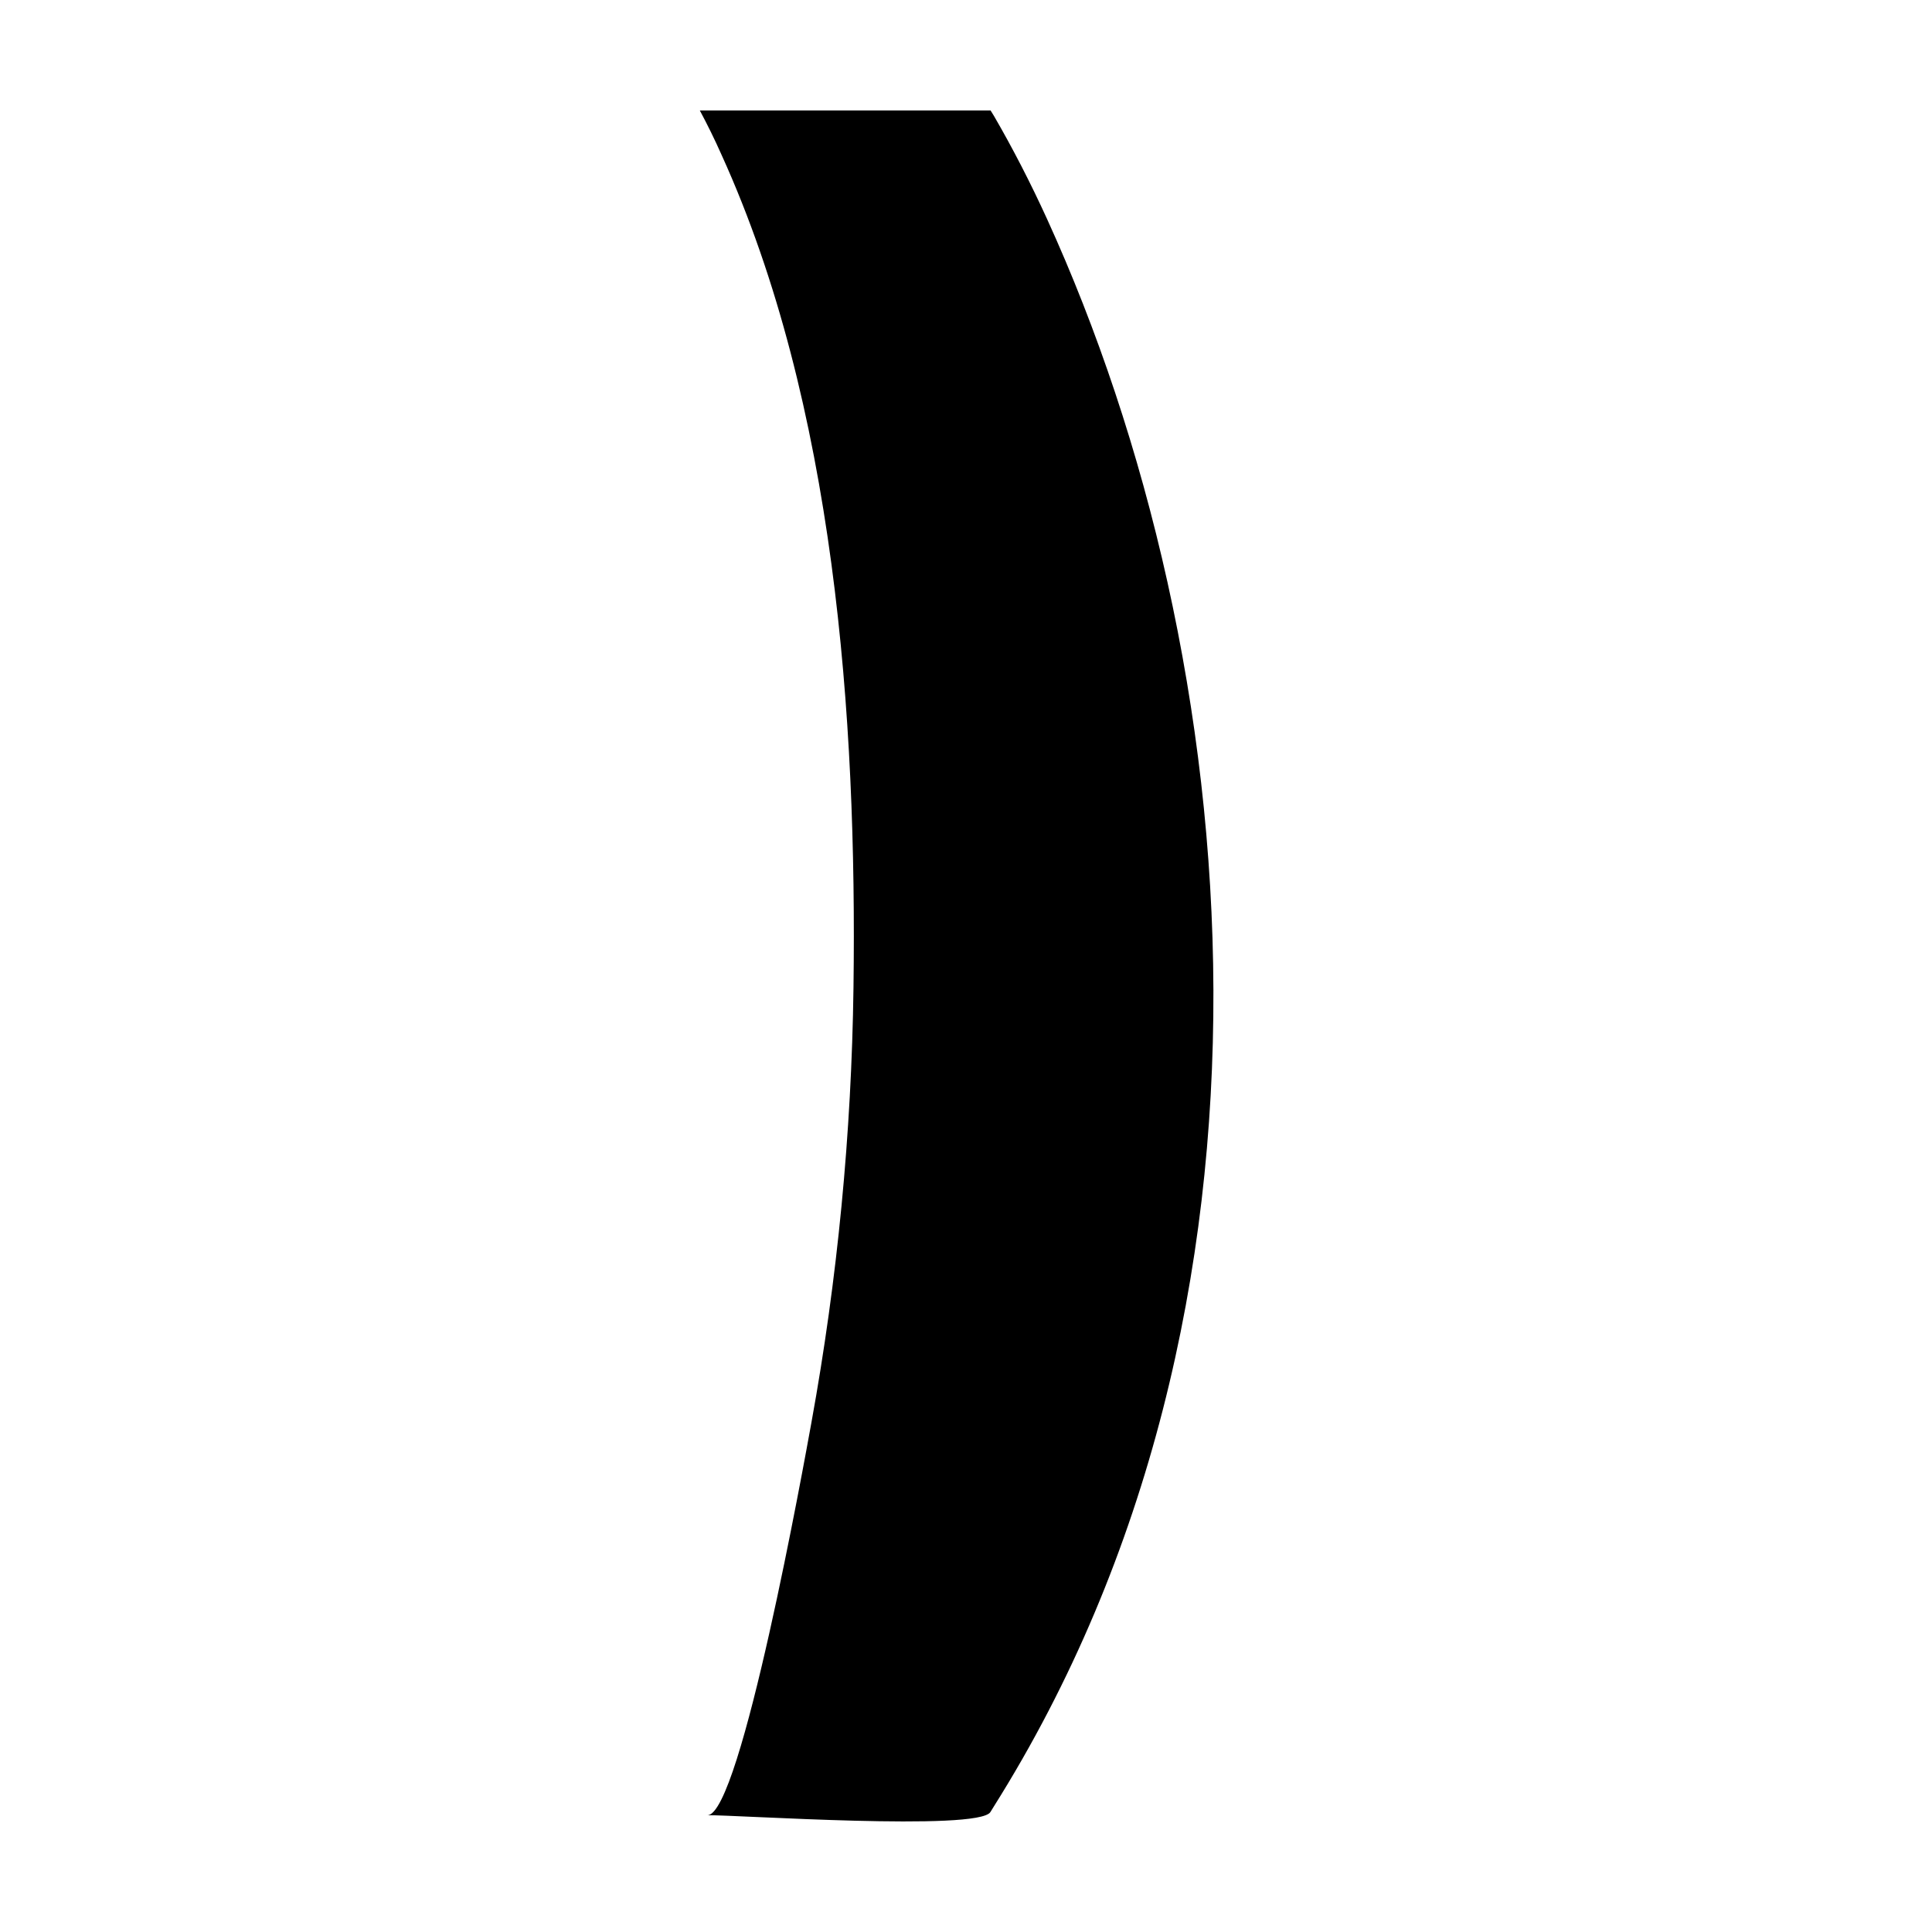
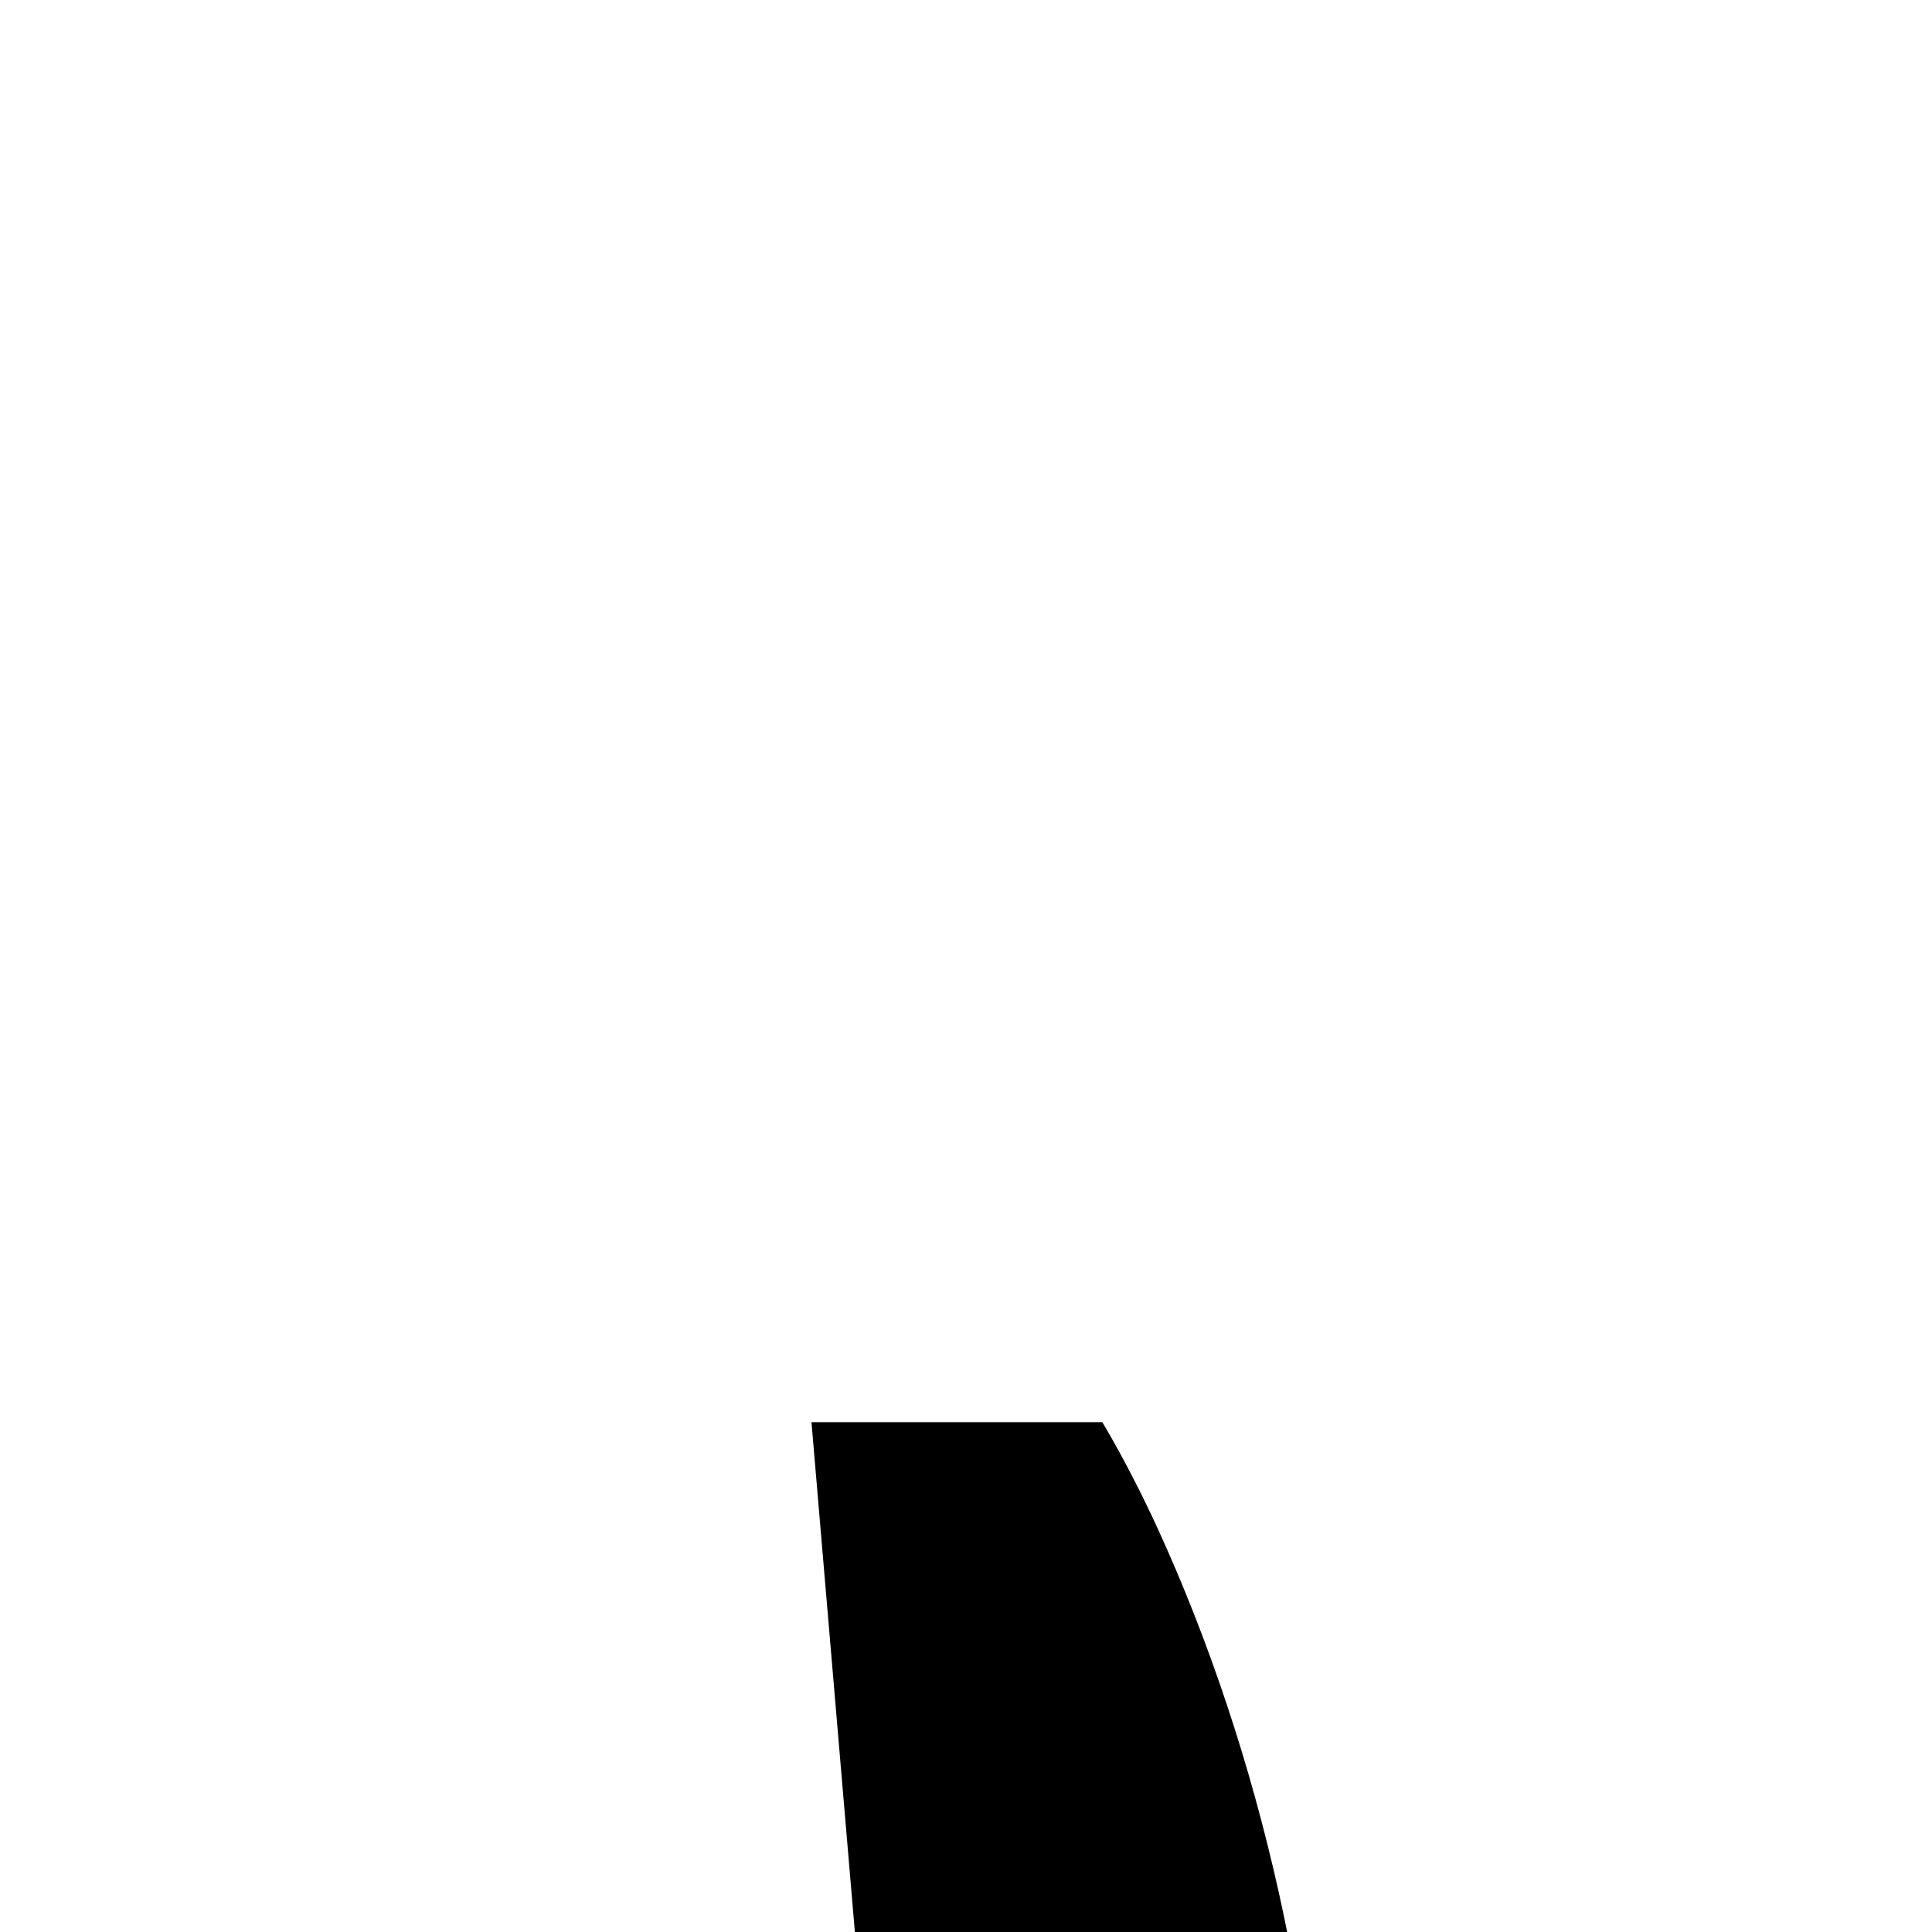
<svg xmlns="http://www.w3.org/2000/svg" fill="#000000" width="800px" height="800px" version="1.1" viewBox="144 144 512 512">
-   <path d="m359.05 520.9c6.906-38 10.621-76.578 11.133-115.2 0.953-71.578-4.957-154.6-34.949-220.63-1.855-4.18-3.793-8.098-5.773-11.793h77.055c0.297 0.484 0.594 0.957 0.891 1.445 5.019 8.648 9.73 17.805 14.059 27.285 53.16 116.51 69.137 288.45-14.094 420.74-0.312 0.492-0.602 0.973-0.902 1.461-3.176 5.144-67.68 0.711-74.977 0.848 8.828-0.164 25.656-93.699 27.559-104.16" fill-rule="evenodd" />
+   <path d="m359.05 520.9h77.055c0.297 0.484 0.594 0.957 0.891 1.445 5.019 8.648 9.73 17.805 14.059 27.285 53.16 116.51 69.137 288.45-14.094 420.74-0.312 0.492-0.602 0.973-0.902 1.461-3.176 5.144-67.68 0.711-74.977 0.848 8.828-0.164 25.656-93.699 27.559-104.16" fill-rule="evenodd" />
</svg>